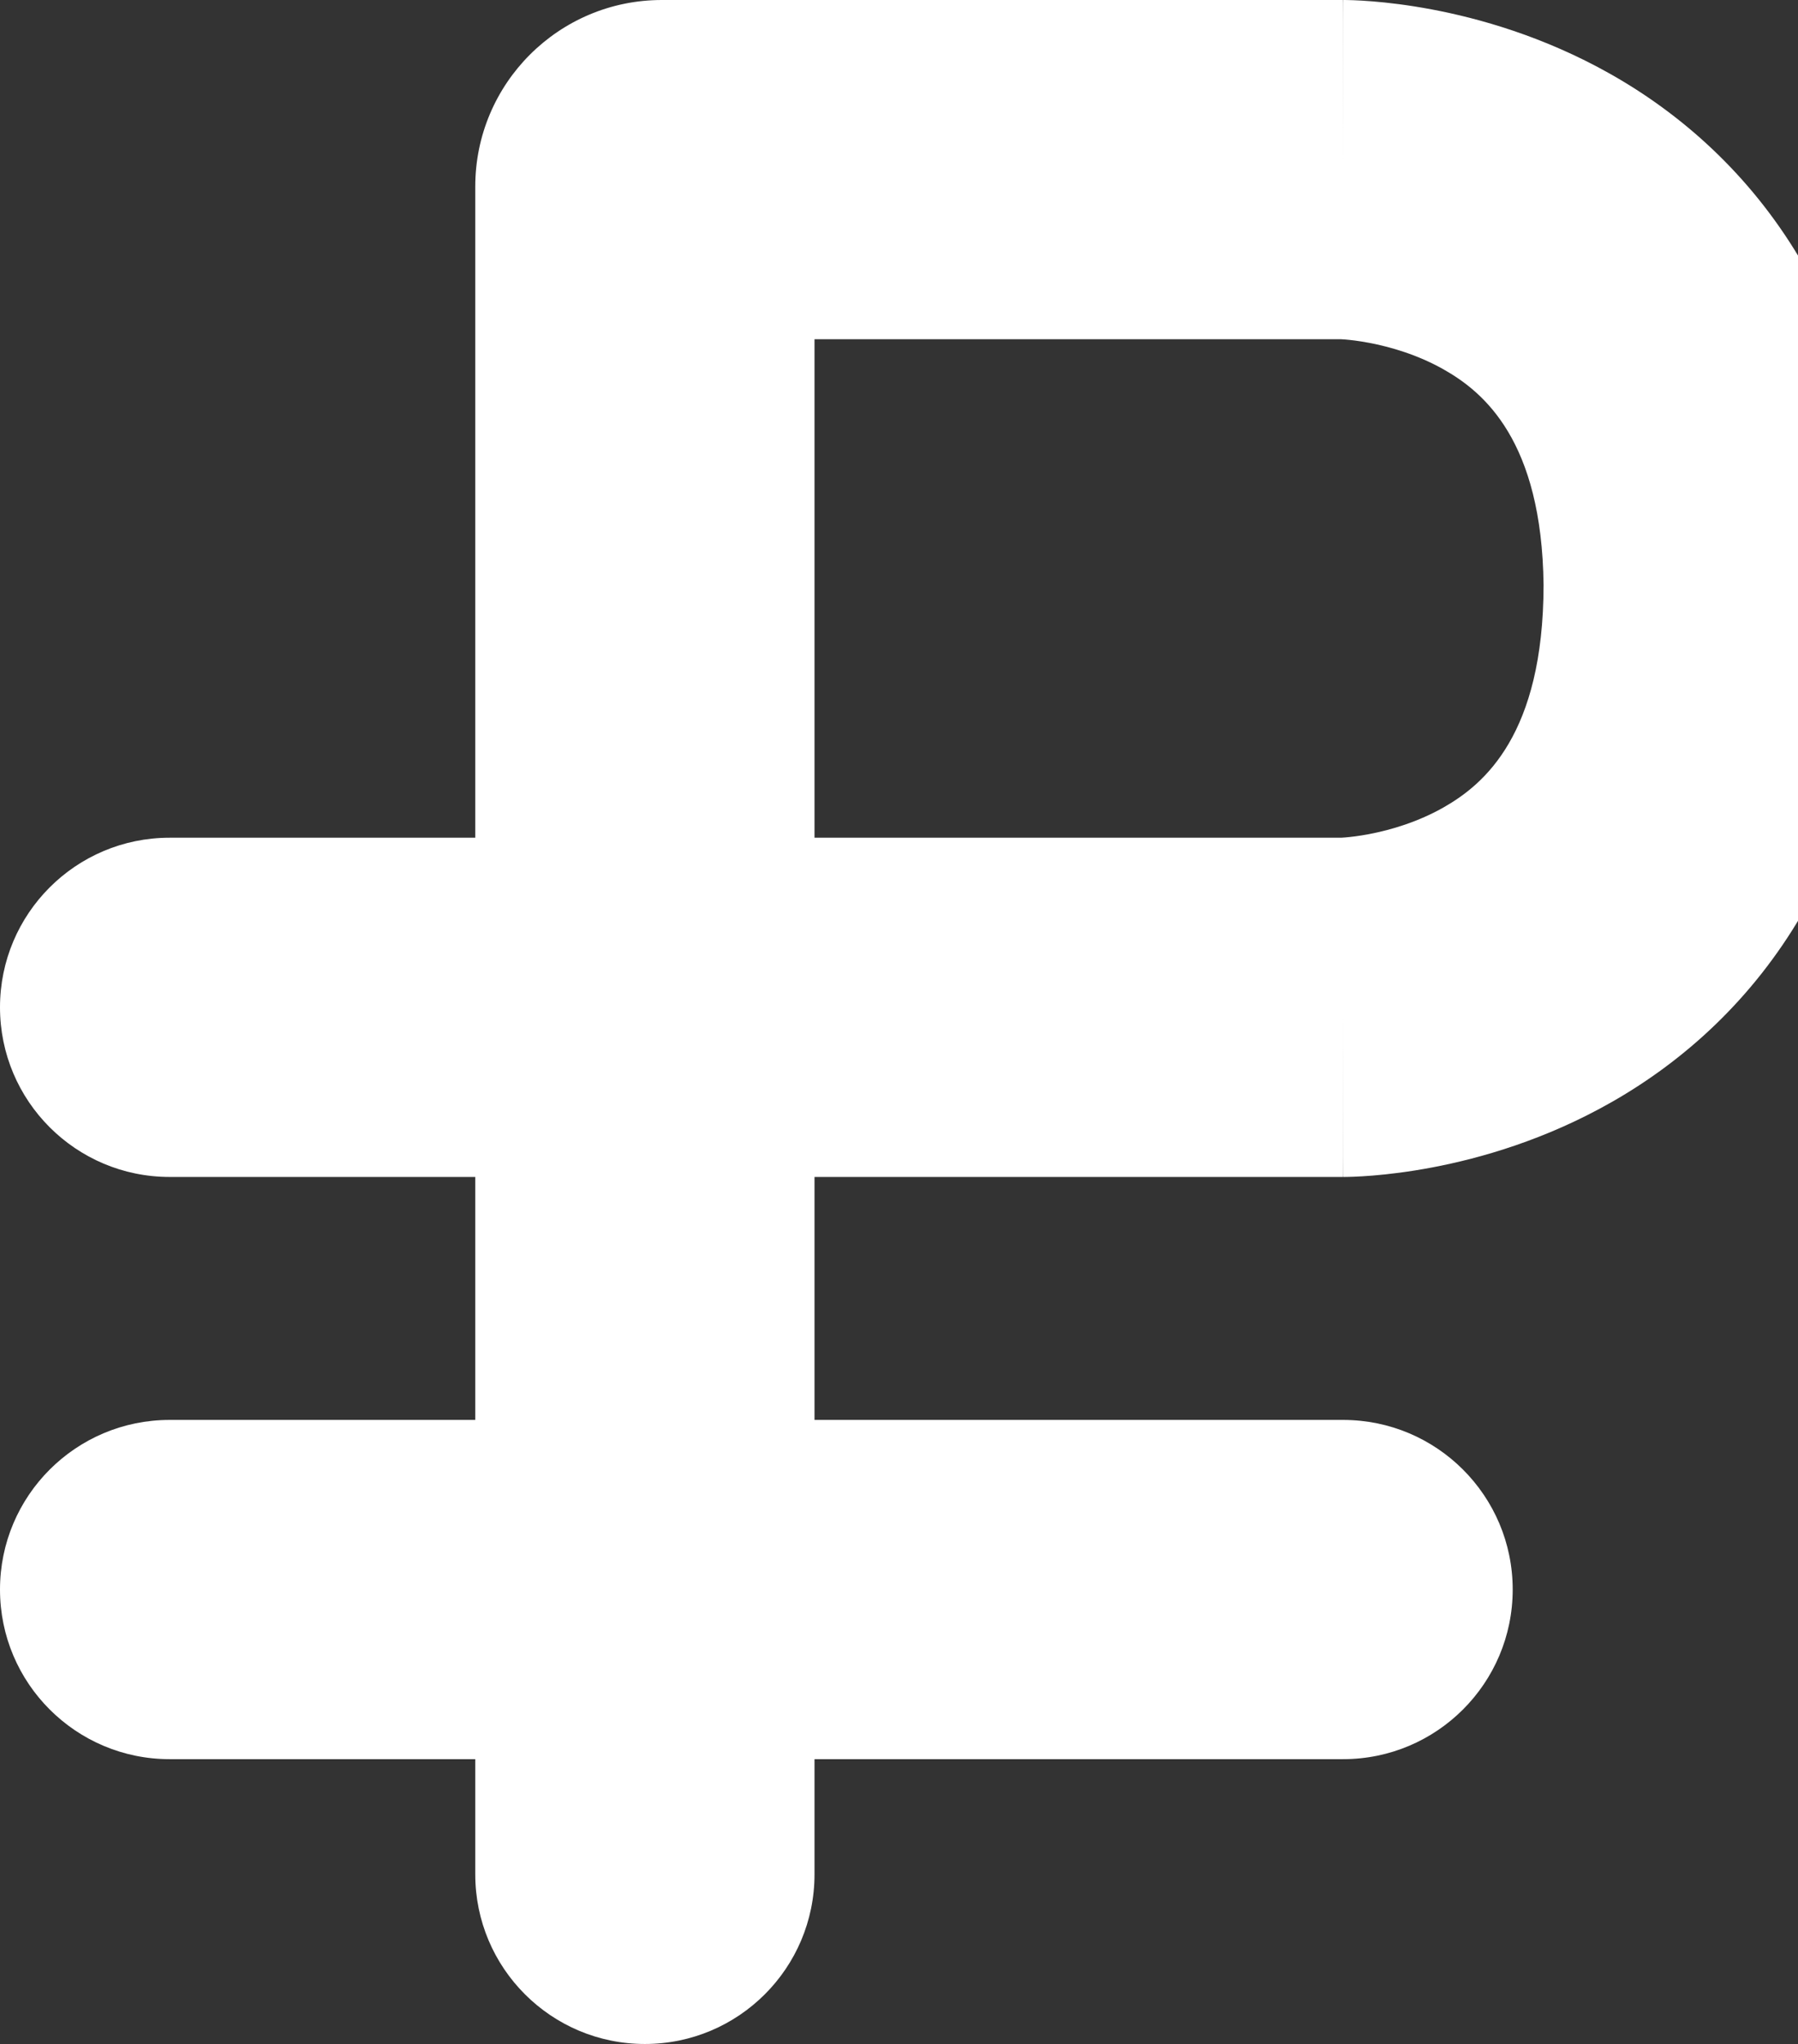
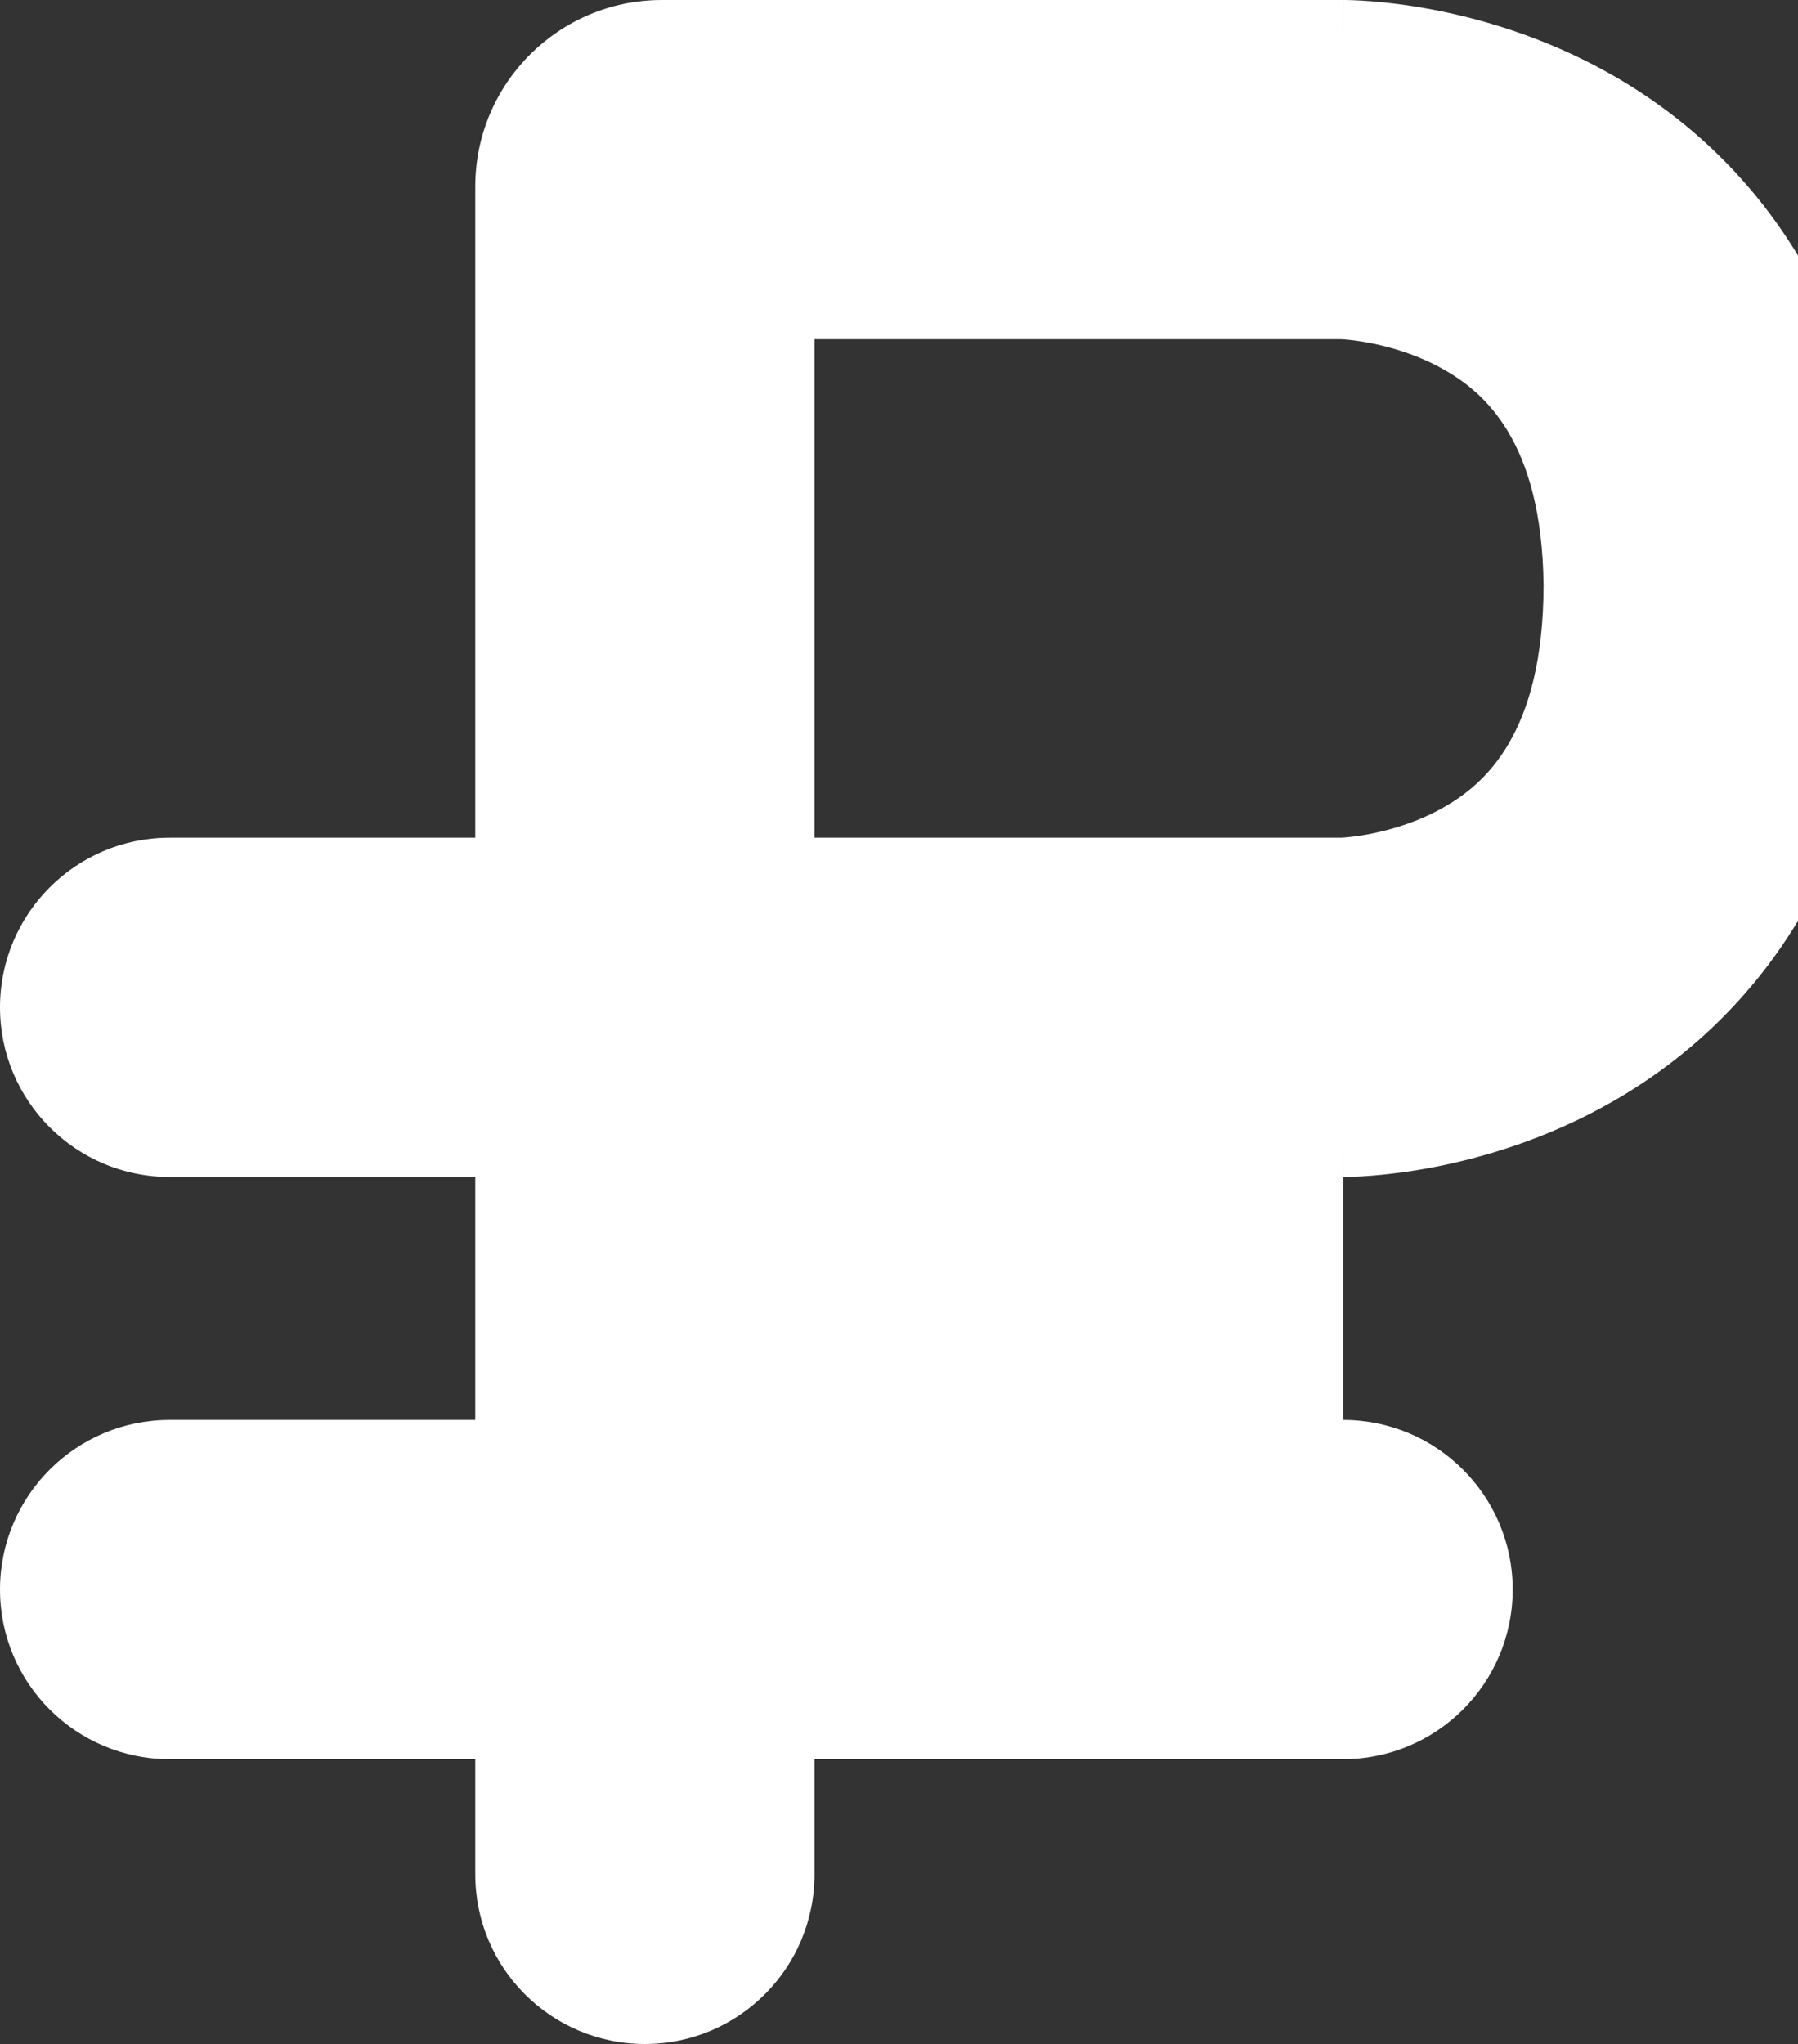
<svg xmlns="http://www.w3.org/2000/svg" width="212" height="241" viewBox="0 0 212 241" fill="none">
  <rect x="0" y="0" width="212" height="241" fill="#333333" stroke="none" />
-   <path fill-rule="evenodd" clip-rule="evenodd" d="M96.038 40V98.772H158.142C158.225 98.767 158.383 98.759 158.607 98.74C159.194 98.692 160.184 98.584 161.436 98.345C164.019 97.853 167.232 96.901 170.256 95.172C174.986 92.469 181.974 86.608 182 68.992C181.804 51.937 174.936 46.215 170.181 43.537C167.163 41.837 163.968 40.901 161.406 40.418C160.164 40.184 159.183 40.077 158.603 40.03C158.382 40.013 158.226 40.004 158.143 40H96.038ZM158.36 20V0H78.038C65.888 0 56.038 9.85 56.038 22V98.772H20C8.954 98.772 0 107.726 0 118.771C0 129.817 8.954 138.771 20 138.771H56.038V167.418H20C8.954 167.418 0 176.372 0 187.418C0 198.463 8.954 207.418 20 207.418H56.038V221C56.038 232.046 64.992 241 76.038 241C87.084 241 96.038 232.046 96.038 221V207.418H158.36C169.405 207.418 178.36 198.463 178.36 187.418C178.36 176.372 169.405 167.418 158.36 167.418H96.038V138.771H158.36V118.771C158.36 138.771 158.371 138.771 158.383 138.771L158.406 138.771L158.458 138.771L158.573 138.77C158.655 138.77 158.749 138.768 158.854 138.767C159.063 138.763 159.316 138.756 159.611 138.745C160.2 138.722 160.959 138.682 161.862 138.608C163.663 138.461 166.082 138.18 168.921 137.639C174.52 136.572 182.218 134.407 190.103 129.901C207.185 120.139 222 101.077 222 68.892V68.792L221.999 68.693C221.683 36.933 206.748 18.225 189.813 8.686C181.982 4.275 174.358 2.155 168.814 1.11C166.003 0.58 163.609 0.305 161.827 0.161C160.932 0.088 160.182 0.048 159.599 0.026C159.307 0.015 159.056 0.009 158.849 0.005C158.745 0.003 158.652 0.002 158.571 0.001L158.457 0L158.406 5.14984e-05L158.382 1.33514e-05C158.371 3.8147e-06 158.36 0 158.36 20Z" fill="white" />
+   <path fill-rule="evenodd" clip-rule="evenodd" d="M96.038 40V98.772H158.142C158.225 98.767 158.383 98.759 158.607 98.74C159.194 98.692 160.184 98.584 161.436 98.345C164.019 97.853 167.232 96.901 170.256 95.172C174.986 92.469 181.974 86.608 182 68.992C181.804 51.937 174.936 46.215 170.181 43.537C167.163 41.837 163.968 40.901 161.406 40.418C160.164 40.184 159.183 40.077 158.603 40.03C158.382 40.013 158.226 40.004 158.143 40H96.038ZM158.36 20V0H78.038C65.888 0 56.038 9.85 56.038 22V98.772H20C8.954 98.772 0 107.726 0 118.771C0 129.817 8.954 138.771 20 138.771H56.038V167.418H20C8.954 167.418 0 176.372 0 187.418C0 198.463 8.954 207.418 20 207.418H56.038V221C56.038 232.046 64.992 241 76.038 241C87.084 241 96.038 232.046 96.038 221V207.418H158.36C169.405 207.418 178.36 198.463 178.36 187.418C178.36 176.372 169.405 167.418 158.36 167.418V138.771H158.36V118.771C158.36 138.771 158.371 138.771 158.383 138.771L158.406 138.771L158.458 138.771L158.573 138.77C158.655 138.77 158.749 138.768 158.854 138.767C159.063 138.763 159.316 138.756 159.611 138.745C160.2 138.722 160.959 138.682 161.862 138.608C163.663 138.461 166.082 138.18 168.921 137.639C174.52 136.572 182.218 134.407 190.103 129.901C207.185 120.139 222 101.077 222 68.892V68.792L221.999 68.693C221.683 36.933 206.748 18.225 189.813 8.686C181.982 4.275 174.358 2.155 168.814 1.11C166.003 0.58 163.609 0.305 161.827 0.161C160.932 0.088 160.182 0.048 159.599 0.026C159.307 0.015 159.056 0.009 158.849 0.005C158.745 0.003 158.652 0.002 158.571 0.001L158.457 0L158.406 5.14984e-05L158.382 1.33514e-05C158.371 3.8147e-06 158.36 0 158.36 20Z" fill="white" />
</svg>